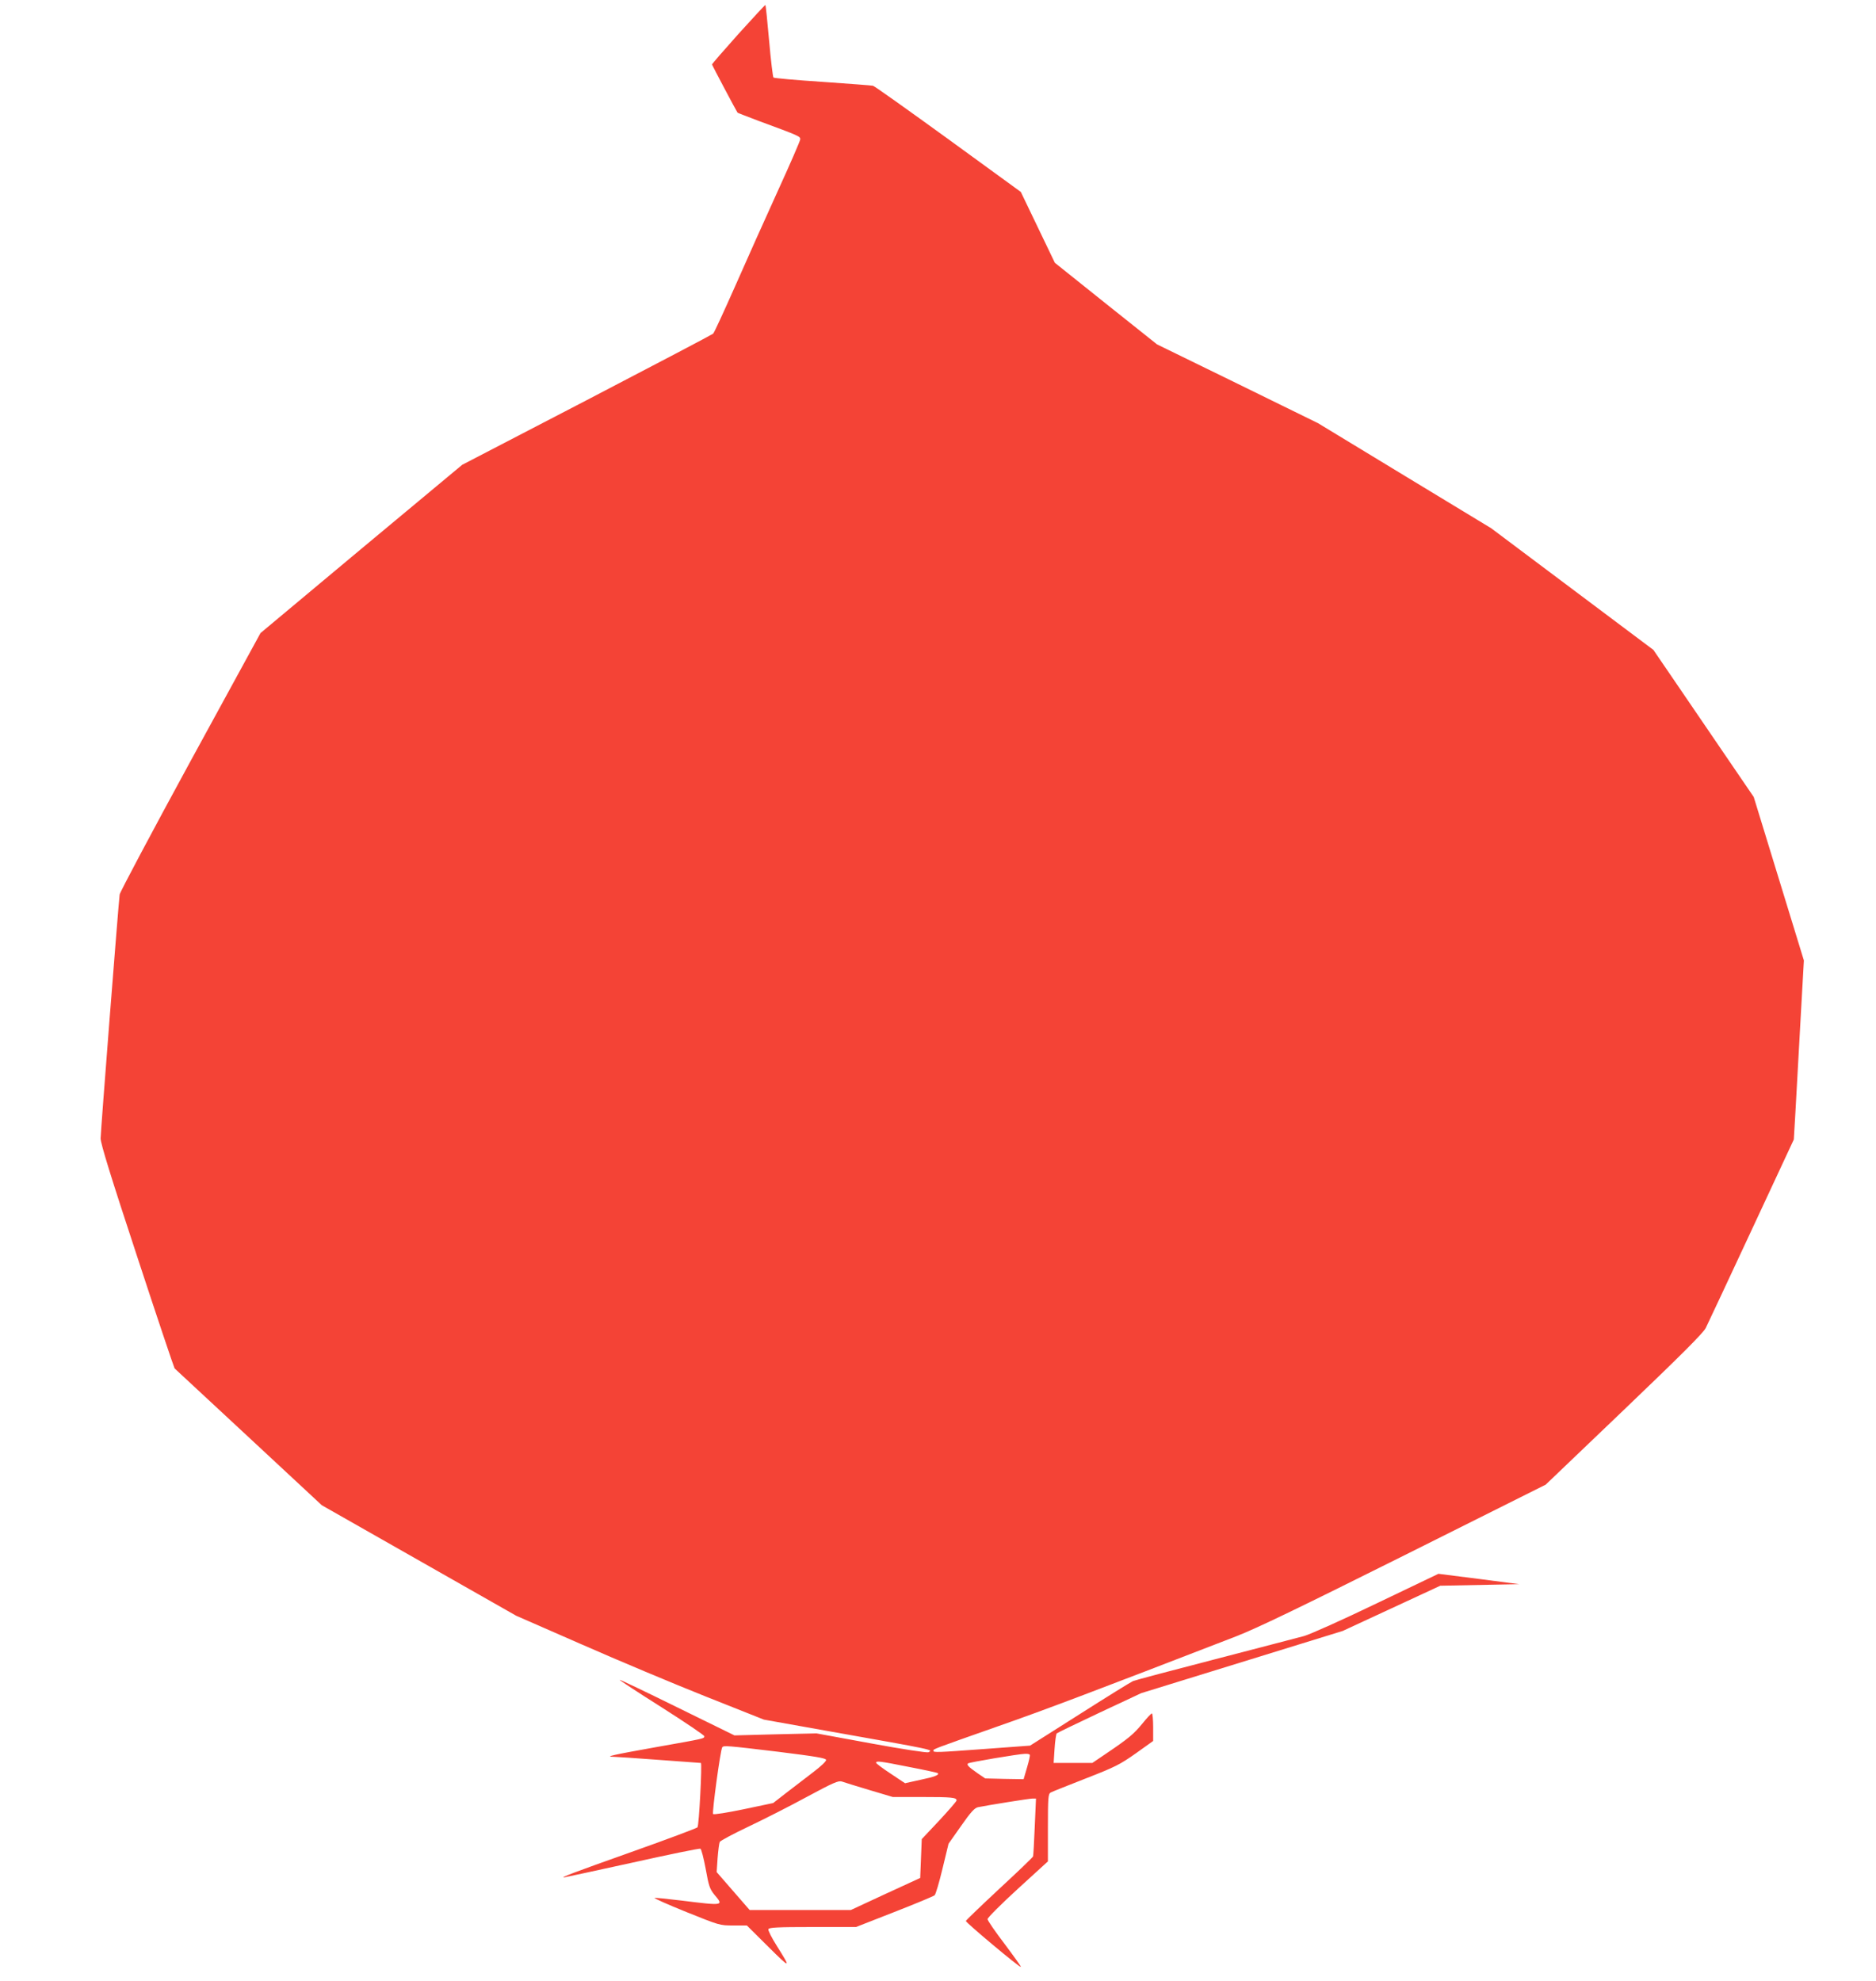
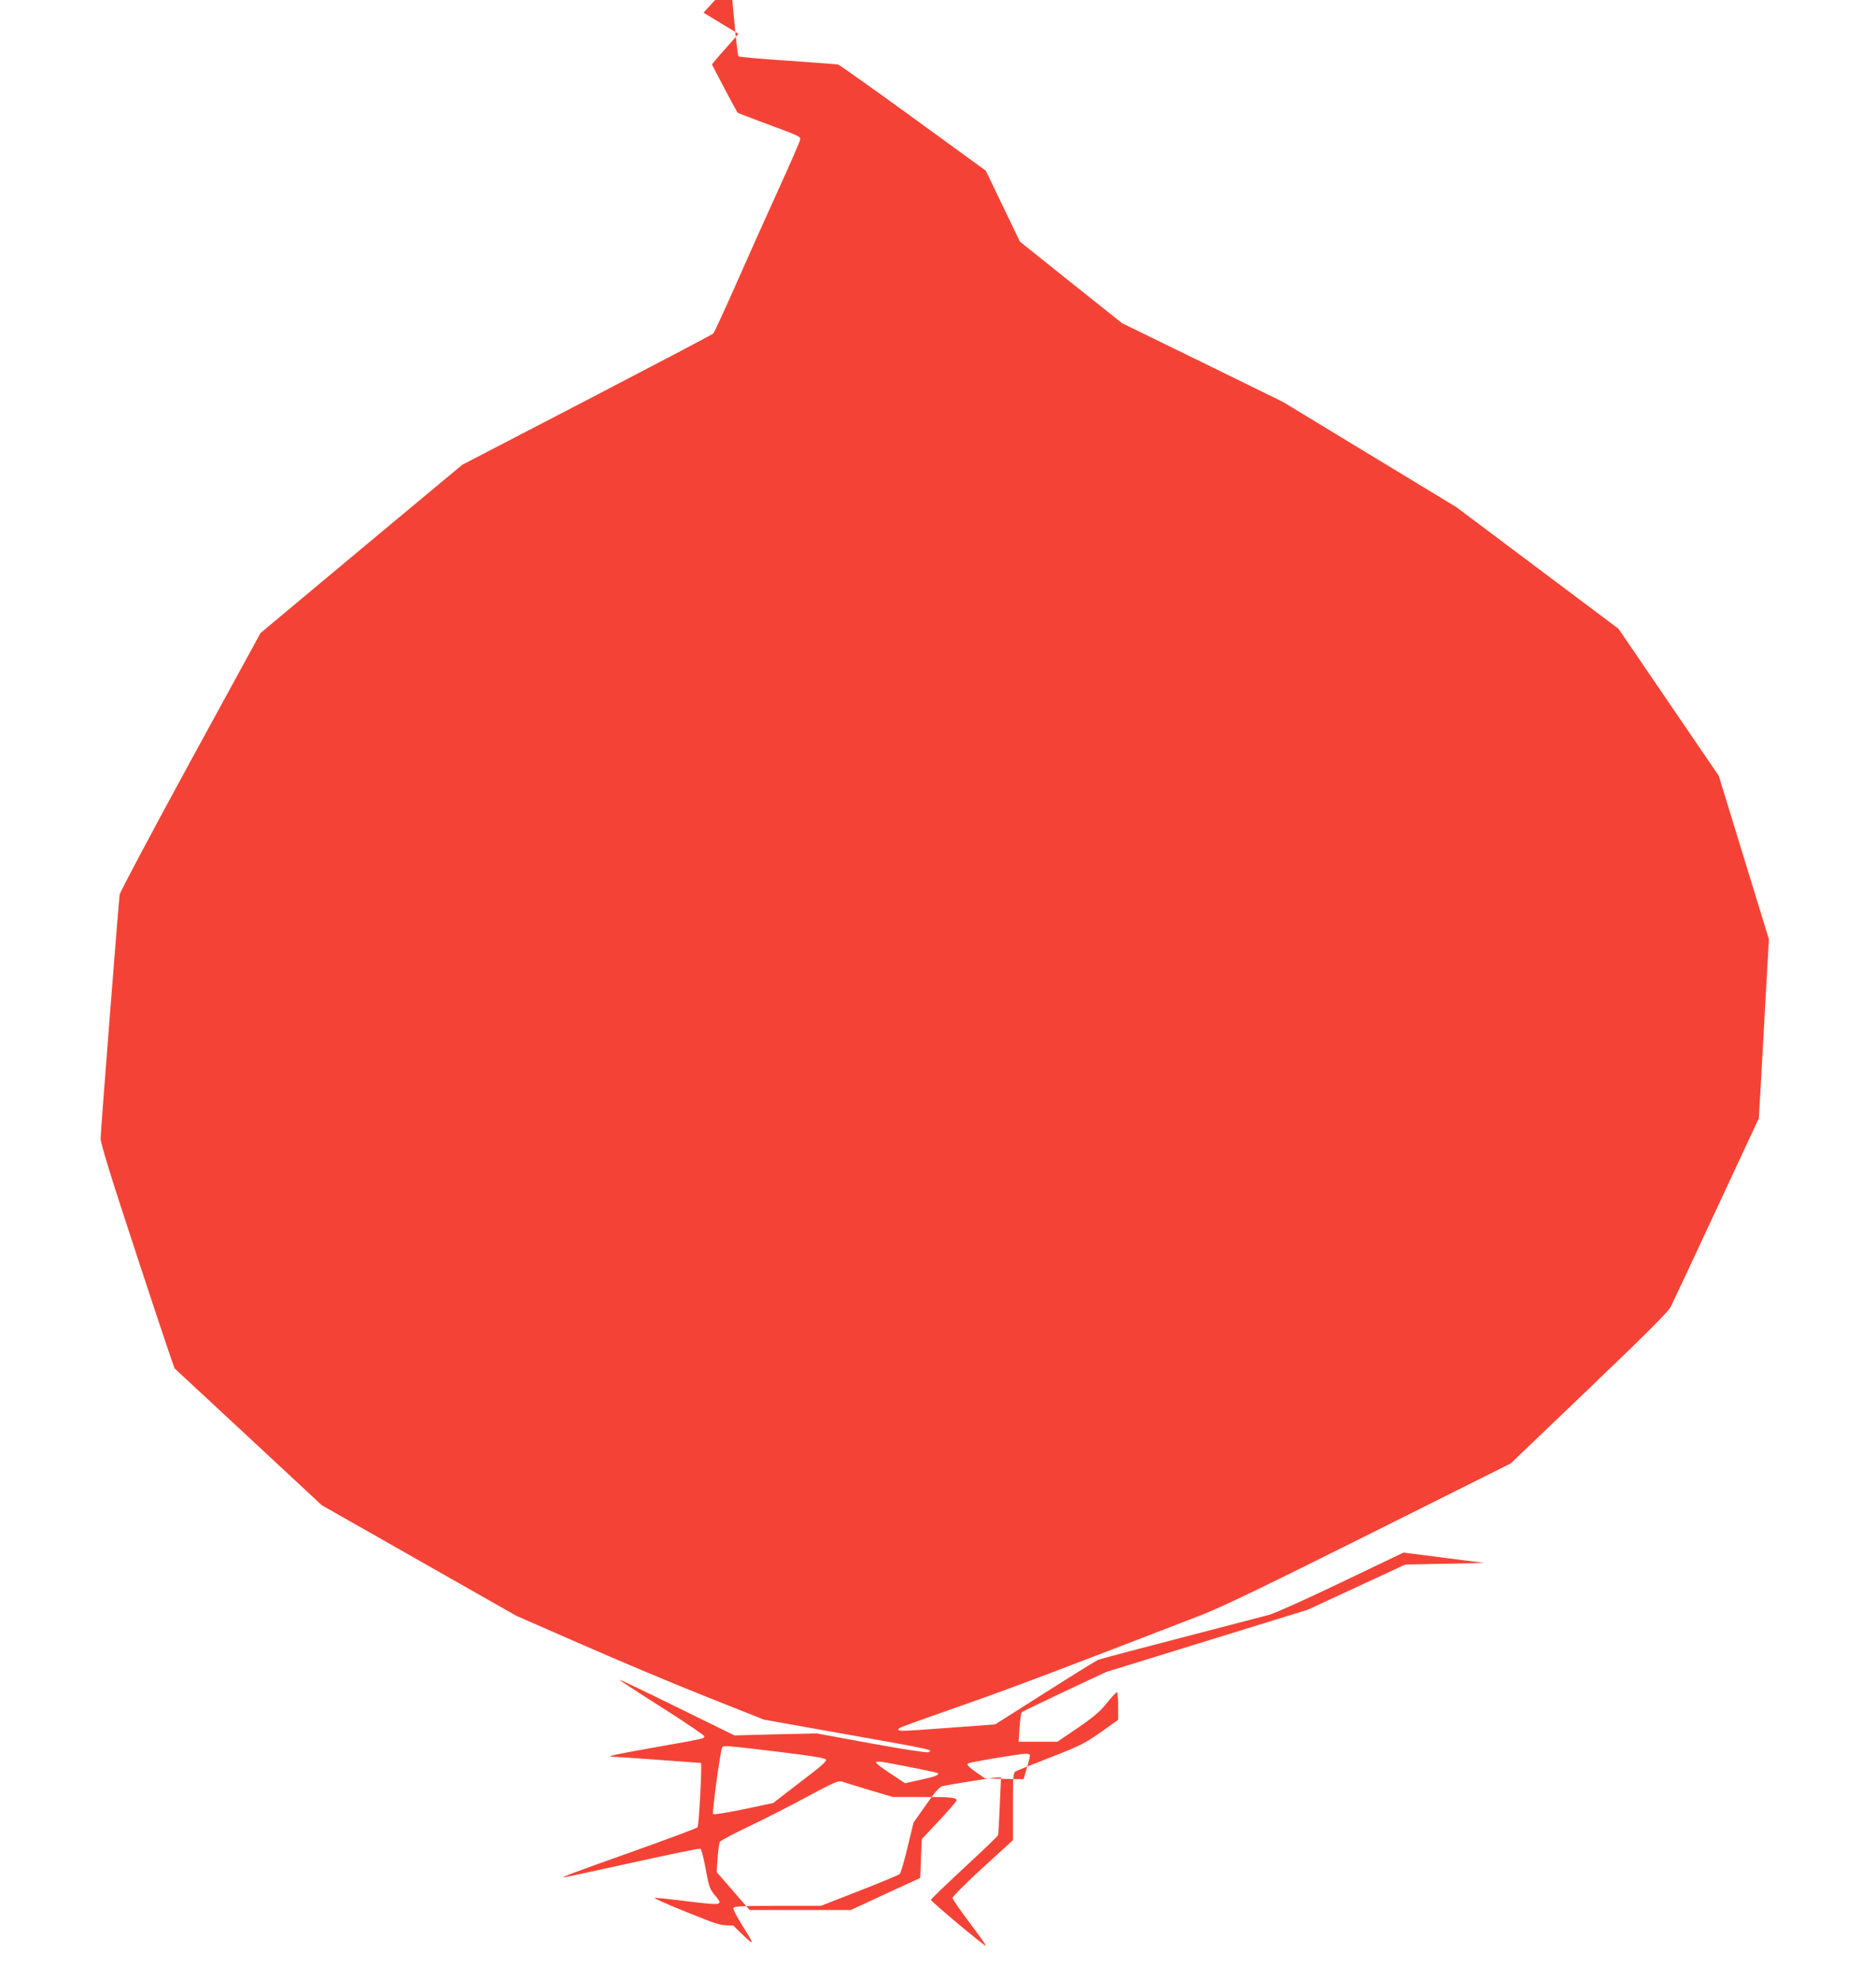
<svg xmlns="http://www.w3.org/2000/svg" version="1.0" width="1212pt" height="1280pt" viewBox="0 0 1212 1280" preserveAspectRatio="xMidYMid meet">
  <g transform="translate(0,1280) scale(0.1,-0.1)" fill="#f44336" stroke="none">
-     <path d="M4771 12581 c-94 -105 -171 -194 -171 -197 0 -5 158 -303 165 -312 2 -2 63 -25 136 -53 266 -98 269 -100 269 -119 0 -9 -66 -161 -146 -336 -80 -176 -204 -452 -275 -614 -72 -162 -135 -300 -142 -306 -7 -6 -374 -199 -816 -429 l-805 -418 -652 -543 -651 -544 -454 -831 c-249 -457 -454 -843 -456 -858 -8 -65 -123 -1534 -123 -1576 0 -33 65 -244 236 -763 129 -394 239 -720 242 -723 4 -4 219 -204 479 -445 l472 -439 628 -357 628 -357 425 -186 c234 -103 594 -254 800 -336 l375 -149 420 -75 c699 -124 673 -119 643 -136 -8 -4 -163 19 -369 57 l-354 65 -265 -6 -265 -7 -369 181 c-203 100 -370 180 -373 178 -2 -2 120 -82 272 -178 151 -96 275 -180 275 -186 0 -16 9 -14 -324 -73 -263 -47 -321 -60 -265 -60 13 0 146 -9 294 -20 149 -11 271 -20 273 -20 9 0 -12 -406 -22 -416 -6 -6 -198 -78 -426 -159 -383 -136 -456 -164 -438 -165 3 0 201 43 439 95 238 53 438 94 444 91 6 -2 21 -61 34 -130 20 -113 27 -131 57 -168 60 -71 61 -71 -214 -37 -90 11 -168 19 -173 17 -6 -2 86 -43 205 -91 214 -86 215 -87 303 -87 l88 0 138 -137 c146 -145 150 -145 55 6 -33 52 -57 100 -54 107 4 11 58 14 286 14 l280 0 248 97 c136 53 253 102 260 108 7 6 30 84 51 172 l39 161 81 115 c62 89 88 117 109 121 70 14 332 56 352 56 l23 0 -8 -182 c-4 -99 -9 -186 -11 -192 -3 -7 -101 -101 -219 -210 -118 -110 -215 -203 -215 -207 0 -11 349 -303 355 -297 3 2 -45 69 -105 149 -60 79 -110 151 -110 160 0 9 88 97 195 195 l195 178 0 218 c0 197 2 218 18 227 9 5 112 46 227 91 190 74 221 90 323 162 l112 80 0 89 c0 49 -4 89 -8 89 -5 0 -33 -30 -62 -66 -55 -67 -89 -96 -239 -197 l-84 -57 -125 0 -125 0 6 91 c3 51 10 95 14 100 4 4 129 64 277 134 l269 126 651 201 651 201 315 146 315 146 255 5 255 5 -261 34 -261 33 -399 -191 c-224 -108 -430 -200 -469 -211 -38 -10 -297 -78 -575 -150 -278 -72 -516 -135 -530 -141 -14 -6 -169 -102 -345 -214 l-320 -203 -285 -21 c-322 -24 -340 -24 -340 -12 0 11 -8 8 415 157 310 108 659 241 1541 582 136 53 407 184 1090 525 l910 455 505 483 c371 355 512 496 529 529 12 25 146 309 296 632 l273 586 10 169 c5 92 20 353 32 578 l23 410 -162 528 -162 528 -324 475 -324 475 -524 393 -524 393 -559 339 -560 340 -520 255 -520 254 -330 263 -330 264 -110 229 -110 229 -470 342 c-258 187 -477 343 -485 344 -8 2 -154 13 -325 25 -170 11 -314 24 -318 28 -4 4 -17 111 -28 237 -11 126 -22 230 -24 232 -1 2 -80 -83 -174 -187z m259 -11099 c241 -30 305 -41 307 -52 2 -9 -35 -43 -85 -81 -48 -37 -125 -96 -172 -132 l-85 -66 -190 -40 c-105 -22 -194 -36 -198 -31 -8 7 47 413 59 431 8 13 30 11 364 -29z m1623 -19 c3 -5 -6 -42 -18 -83 l-22 -75 -124 2 -124 3 -53 36 c-55 39 -68 52 -58 61 6 7 327 61 368 62 15 1 29 -2 31 -6z m-779 -79 c99 -19 182 -37 185 -40 11 -11 -21 -24 -113 -43 l-99 -22 -93 62 c-52 34 -94 66 -94 70 0 14 23 11 214 -27z m-257 -149 l151 -45 190 0 c190 0 222 -3 222 -22 0 -6 -51 -64 -112 -130 l-113 -120 -5 -125 -5 -126 -224 -103 -224 -104 -327 0 -327 0 -107 123 -106 122 6 90 c4 50 10 97 14 105 5 8 87 52 184 98 97 46 267 132 377 192 173 93 205 107 228 100 14 -5 94 -30 178 -55z" />
+     <path d="M4771 12581 c-94 -105 -171 -194 -171 -197 0 -5 158 -303 165 -312 2 -2 63 -25 136 -53 266 -98 269 -100 269 -119 0 -9 -66 -161 -146 -336 -80 -176 -204 -452 -275 -614 -72 -162 -135 -300 -142 -306 -7 -6 -374 -199 -816 -429 l-805 -418 -652 -543 -651 -544 -454 -831 c-249 -457 -454 -843 -456 -858 -8 -65 -123 -1534 -123 -1576 0 -33 65 -244 236 -763 129 -394 239 -720 242 -723 4 -4 219 -204 479 -445 l472 -439 628 -357 628 -357 425 -186 c234 -103 594 -254 800 -336 l375 -149 420 -75 c699 -124 673 -119 643 -136 -8 -4 -163 19 -369 57 l-354 65 -265 -6 -265 -7 -369 181 c-203 100 -370 180 -373 178 -2 -2 120 -82 272 -178 151 -96 275 -180 275 -186 0 -16 9 -14 -324 -73 -263 -47 -321 -60 -265 -60 13 0 146 -9 294 -20 149 -11 271 -20 273 -20 9 0 -12 -406 -22 -416 -6 -6 -198 -78 -426 -159 -383 -136 -456 -164 -438 -165 3 0 201 43 439 95 238 53 438 94 444 91 6 -2 21 -61 34 -130 20 -113 27 -131 57 -168 60 -71 61 -71 -214 -37 -90 11 -168 19 -173 17 -6 -2 86 -43 205 -91 214 -86 215 -87 303 -87 c146 -145 150 -145 55 6 -33 52 -57 100 -54 107 4 11 58 14 286 14 l280 0 248 97 c136 53 253 102 260 108 7 6 30 84 51 172 l39 161 81 115 c62 89 88 117 109 121 70 14 332 56 352 56 l23 0 -8 -182 c-4 -99 -9 -186 -11 -192 -3 -7 -101 -101 -219 -210 -118 -110 -215 -203 -215 -207 0 -11 349 -303 355 -297 3 2 -45 69 -105 149 -60 79 -110 151 -110 160 0 9 88 97 195 195 l195 178 0 218 c0 197 2 218 18 227 9 5 112 46 227 91 190 74 221 90 323 162 l112 80 0 89 c0 49 -4 89 -8 89 -5 0 -33 -30 -62 -66 -55 -67 -89 -96 -239 -197 l-84 -57 -125 0 -125 0 6 91 c3 51 10 95 14 100 4 4 129 64 277 134 l269 126 651 201 651 201 315 146 315 146 255 5 255 5 -261 34 -261 33 -399 -191 c-224 -108 -430 -200 -469 -211 -38 -10 -297 -78 -575 -150 -278 -72 -516 -135 -530 -141 -14 -6 -169 -102 -345 -214 l-320 -203 -285 -21 c-322 -24 -340 -24 -340 -12 0 11 -8 8 415 157 310 108 659 241 1541 582 136 53 407 184 1090 525 l910 455 505 483 c371 355 512 496 529 529 12 25 146 309 296 632 l273 586 10 169 c5 92 20 353 32 578 l23 410 -162 528 -162 528 -324 475 -324 475 -524 393 -524 393 -559 339 -560 340 -520 255 -520 254 -330 263 -330 264 -110 229 -110 229 -470 342 c-258 187 -477 343 -485 344 -8 2 -154 13 -325 25 -170 11 -314 24 -318 28 -4 4 -17 111 -28 237 -11 126 -22 230 -24 232 -1 2 -80 -83 -174 -187z m259 -11099 c241 -30 305 -41 307 -52 2 -9 -35 -43 -85 -81 -48 -37 -125 -96 -172 -132 l-85 -66 -190 -40 c-105 -22 -194 -36 -198 -31 -8 7 47 413 59 431 8 13 30 11 364 -29z m1623 -19 c3 -5 -6 -42 -18 -83 l-22 -75 -124 2 -124 3 -53 36 c-55 39 -68 52 -58 61 6 7 327 61 368 62 15 1 29 -2 31 -6z m-779 -79 c99 -19 182 -37 185 -40 11 -11 -21 -24 -113 -43 l-99 -22 -93 62 c-52 34 -94 66 -94 70 0 14 23 11 214 -27z m-257 -149 l151 -45 190 0 c190 0 222 -3 222 -22 0 -6 -51 -64 -112 -130 l-113 -120 -5 -125 -5 -126 -224 -103 -224 -104 -327 0 -327 0 -107 123 -106 122 6 90 c4 50 10 97 14 105 5 8 87 52 184 98 97 46 267 132 377 192 173 93 205 107 228 100 14 -5 94 -30 178 -55z" />
  </g>
</svg>